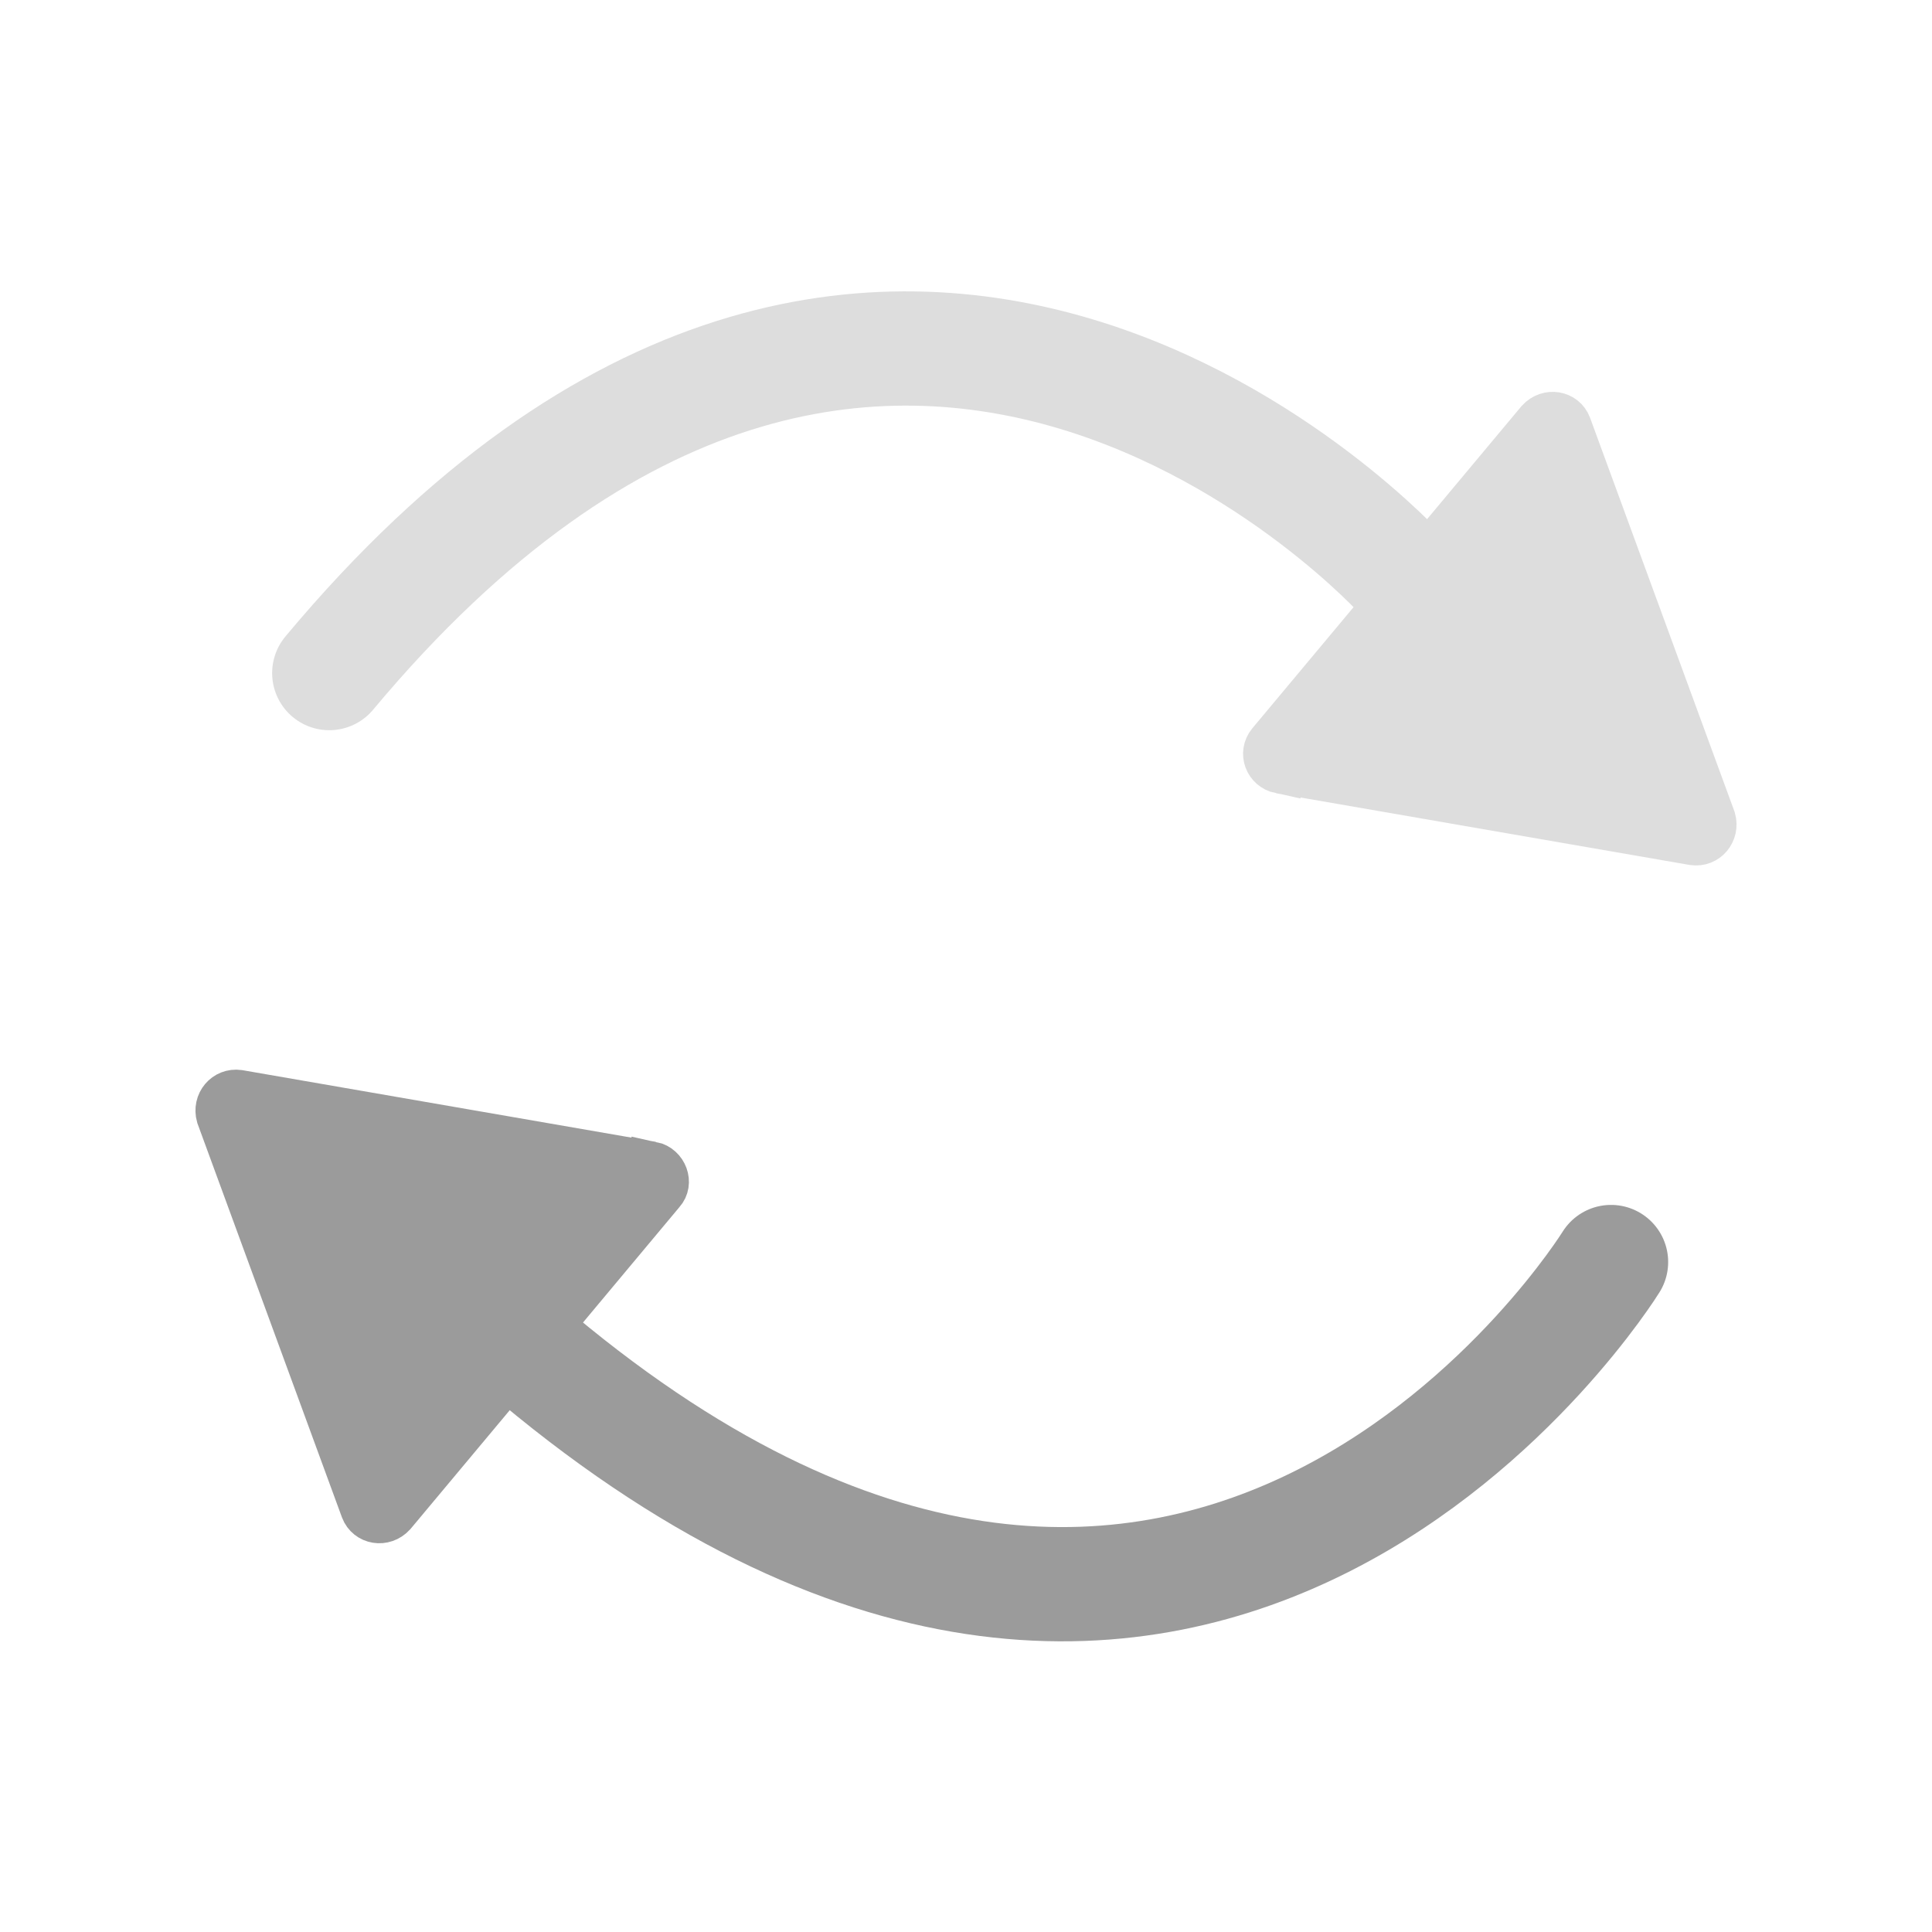
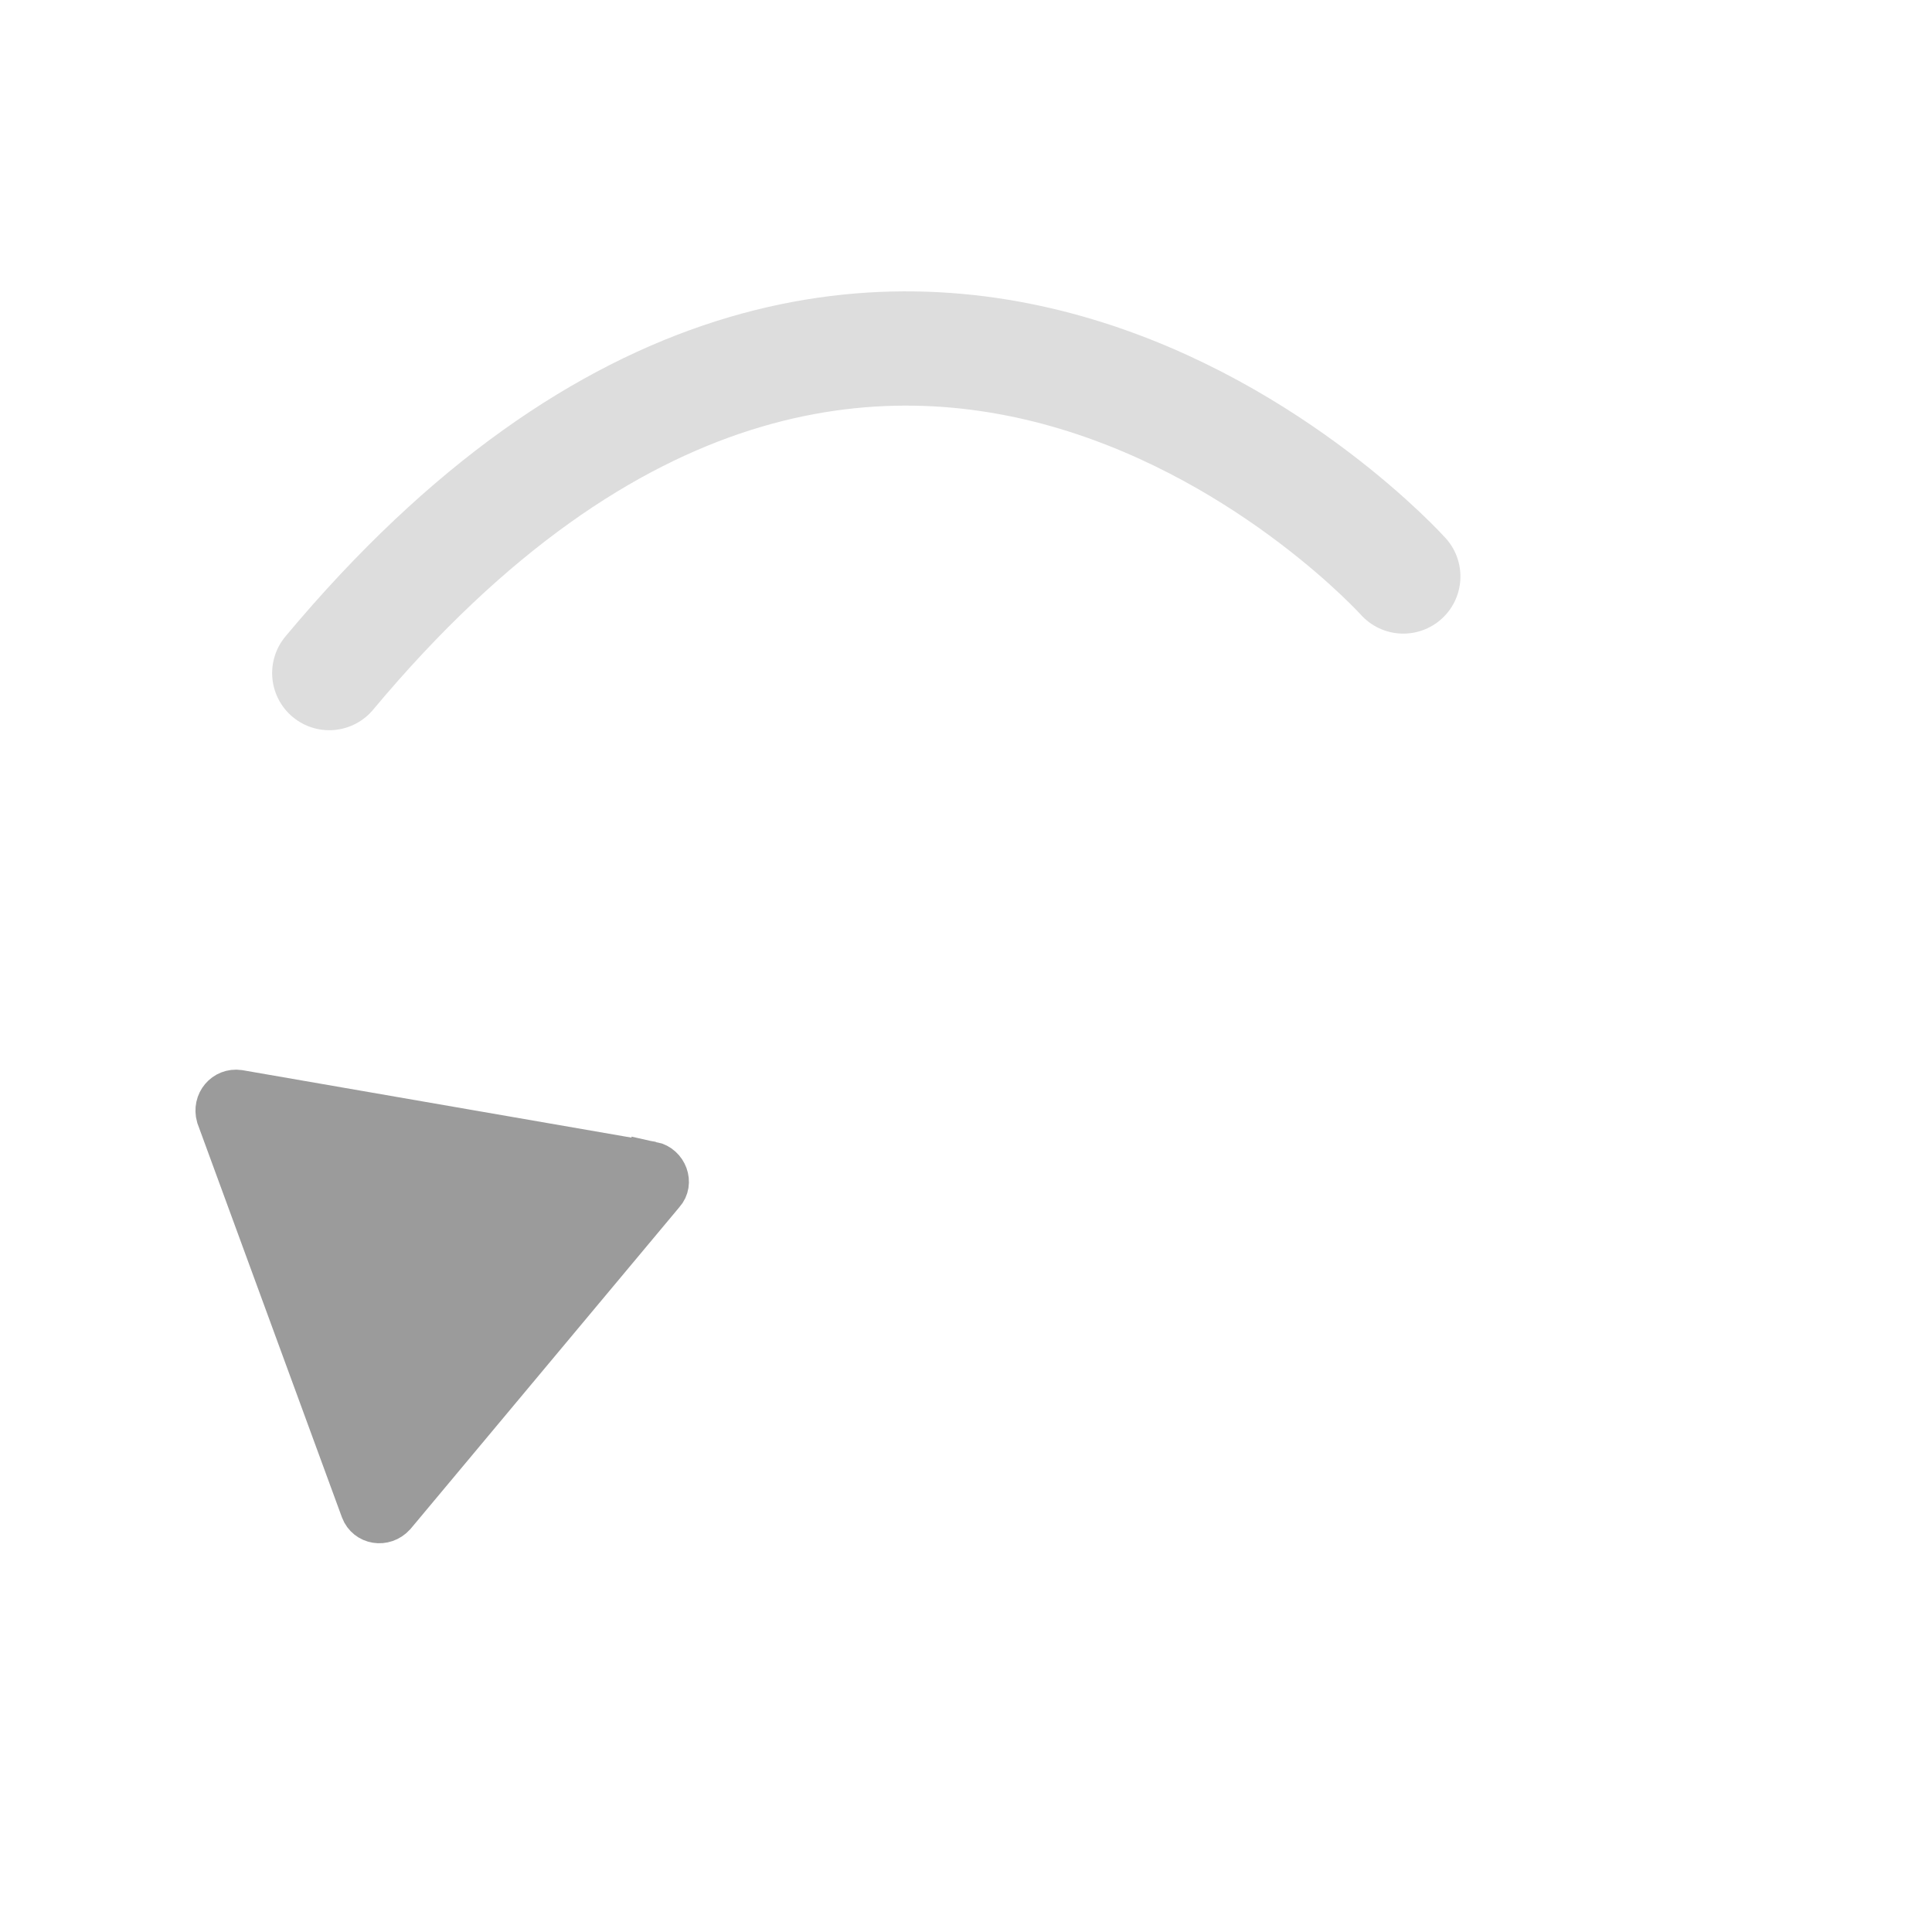
<svg xmlns="http://www.w3.org/2000/svg" viewBox="0 0 186 186">
-   <path d="M123.2 74.4l39.8 6.9c1.4.2 2.5-1.1 2.1-2.5l-13.9-37.9c-.5-1.3-2.2-1.6-3.2-.5l-25.9 31c-.9 1.1-.3 2.7 1.1 3z" fill="#ddd" stroke="#ddd" stroke-width="4" stroke-miterlimit="10" />
  <path d="M135.1 55.5S85.5.4 31.7 64.8" fill="none" stroke="#ddd" stroke-width="11" stroke-linecap="round" stroke-miterlimit="10" />
  <path d="M62.8 111.9L23 105c-1.4-.2-2.5 1.1-2.1 2.5l13.9 37.9c.5 1.3 2.2 1.6 3.2.5l25.9-31c.9-1 .3-2.7-1.1-3z" fill="#9b9b9b" stroke="#9b9b9b" stroke-width="4" stroke-miterlimit="10" />
-   <path d="M155.1 121.5s-39 63.1-103.4 9.3" fill="none" stroke="#9b9b9b" stroke-width="11" stroke-linecap="round" stroke-miterlimit="10" />
</svg>